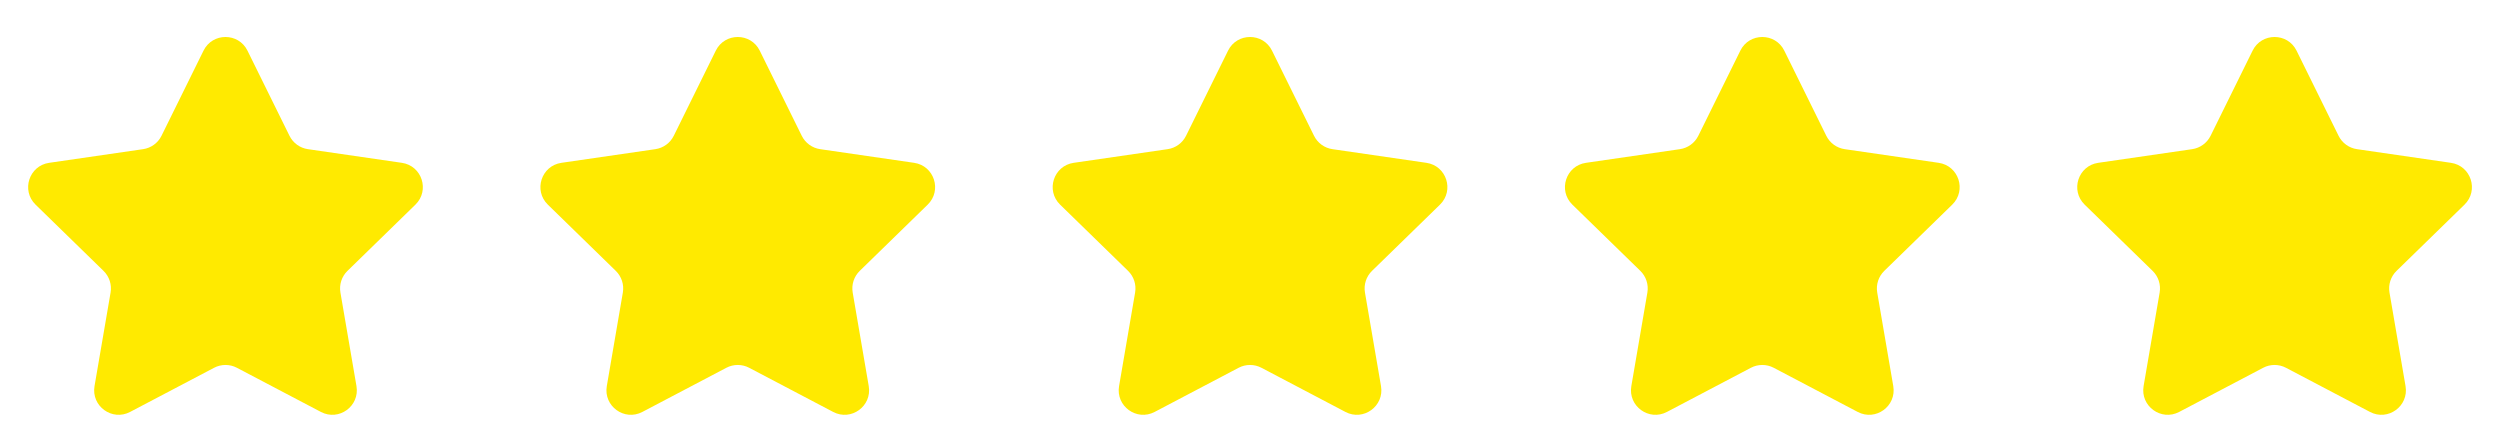
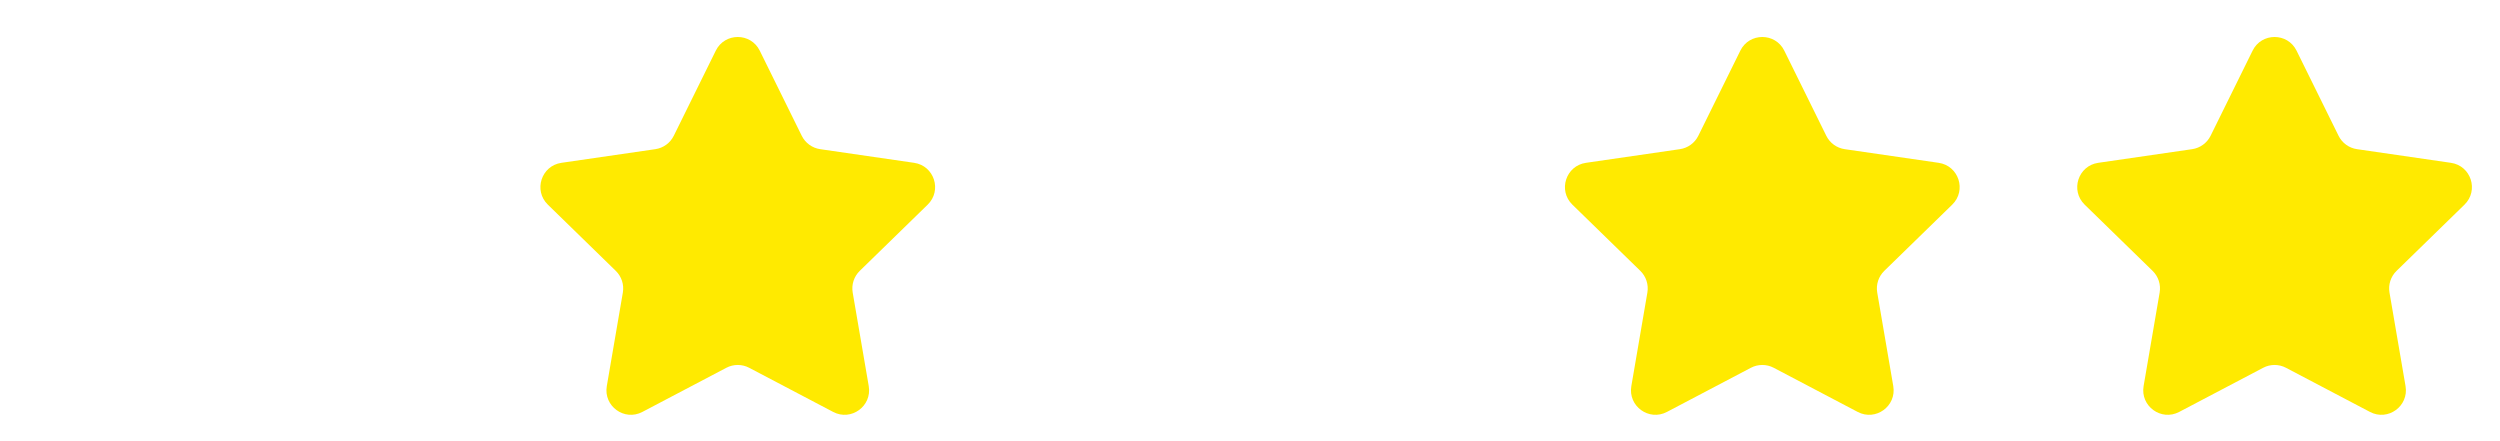
<svg xmlns="http://www.w3.org/2000/svg" width="204" height="36" viewBox="0 0 204 36" fill="none">
-   <path d="M16.607 4.134C17.341 2.647 19.46 2.647 20.194 4.134L23.621 11.078C23.913 11.669 24.476 12.078 25.127 12.172L32.791 13.286C34.431 13.524 35.086 15.54 33.899 16.698L28.354 22.103C27.882 22.562 27.667 23.224 27.779 23.873L29.088 31.506C29.368 33.14 27.653 34.386 26.186 33.614L19.331 30.011C18.749 29.704 18.053 29.704 17.47 30.011L10.615 33.614C9.148 34.386 7.433 33.14 7.713 31.506L9.023 23.873C9.134 23.224 8.919 22.562 8.447 22.103L2.902 16.698C1.715 15.54 2.37 13.524 4.01 13.286L11.674 12.172C12.325 12.078 12.889 11.669 13.18 11.078L16.607 4.134Z" fill="#FFEA00" />
  <path d="M58.408 4.134C59.142 2.647 61.262 2.647 61.995 4.134L65.422 11.078C65.714 11.669 66.277 12.078 66.928 12.172L74.592 13.286C76.232 13.524 76.888 15.54 75.7 16.698L70.155 22.103C69.684 22.562 69.469 23.224 69.58 23.873L70.889 31.506C71.169 33.14 69.454 34.386 67.987 33.614L61.132 30.011C60.55 29.704 59.854 29.704 59.271 30.011L52.416 33.614C50.949 34.386 49.234 33.14 49.515 31.506L50.824 23.873C50.935 23.224 50.72 22.562 50.248 22.103L44.703 16.698C43.516 15.54 44.171 13.524 45.812 13.286L53.475 12.172C54.127 12.078 54.69 11.669 54.981 11.078L58.408 4.134Z" fill="#FFEA00" />
-   <path d="M100.209 4.134C100.943 2.647 103.063 2.647 103.796 4.134L107.224 11.078C107.515 11.669 108.078 12.078 108.73 12.172L116.393 13.286C118.034 13.524 118.689 15.54 117.502 16.698L111.956 22.103C111.485 22.562 111.27 23.224 111.381 23.873L112.69 31.506C112.97 33.14 111.255 34.386 109.788 33.614L102.934 30.011C102.351 29.704 101.655 29.704 101.072 30.011L94.218 33.614C92.75 34.386 91.035 33.14 91.316 31.506L92.625 23.873C92.736 23.224 92.521 22.562 92.05 22.103L86.504 16.698C85.317 15.54 85.972 13.524 87.613 13.286L95.276 12.172C95.928 12.078 96.491 11.669 96.782 11.078L100.209 4.134Z" fill="#FFEA00" />
  <path d="M142.011 4.134C142.744 2.647 144.864 2.647 145.598 4.134L149.025 11.078C149.316 11.669 149.879 12.078 150.531 12.172L158.194 13.286C159.835 13.524 160.49 15.54 159.303 16.698L153.757 22.103C153.286 22.562 153.071 23.224 153.182 23.873L154.491 31.506C154.772 33.14 153.057 34.386 151.589 33.614L144.735 30.011C144.152 29.704 143.456 29.704 142.873 30.011L136.019 33.614C134.552 34.386 132.837 33.14 133.117 31.506L134.426 23.873C134.537 23.224 134.322 22.562 133.851 22.103L128.305 16.698C127.118 15.54 127.773 13.524 129.414 13.286L137.078 12.172C137.729 12.078 138.292 11.669 138.583 11.078L142.011 4.134Z" fill="#FFEA00" />
  <path d="M183.812 4.134C184.545 2.647 186.665 2.647 187.399 4.134L190.826 11.078C191.117 11.669 191.681 12.078 192.332 12.172L199.996 13.286C201.636 13.524 202.291 15.54 201.104 16.698L195.559 22.103C195.087 22.562 194.872 23.224 194.983 23.873L196.292 31.506C196.573 33.14 194.858 34.386 193.391 33.614L186.536 30.011C185.953 29.704 185.257 29.704 184.675 30.011L177.82 33.614C176.353 34.386 174.638 33.14 174.918 31.506L176.227 23.873C176.339 23.224 176.123 22.562 175.652 22.103L170.107 16.698C168.92 15.54 169.575 13.524 171.215 13.286L178.879 12.172C179.53 12.078 180.093 11.669 180.385 11.078L183.812 4.134Z" fill="#FFEA00" />
</svg>